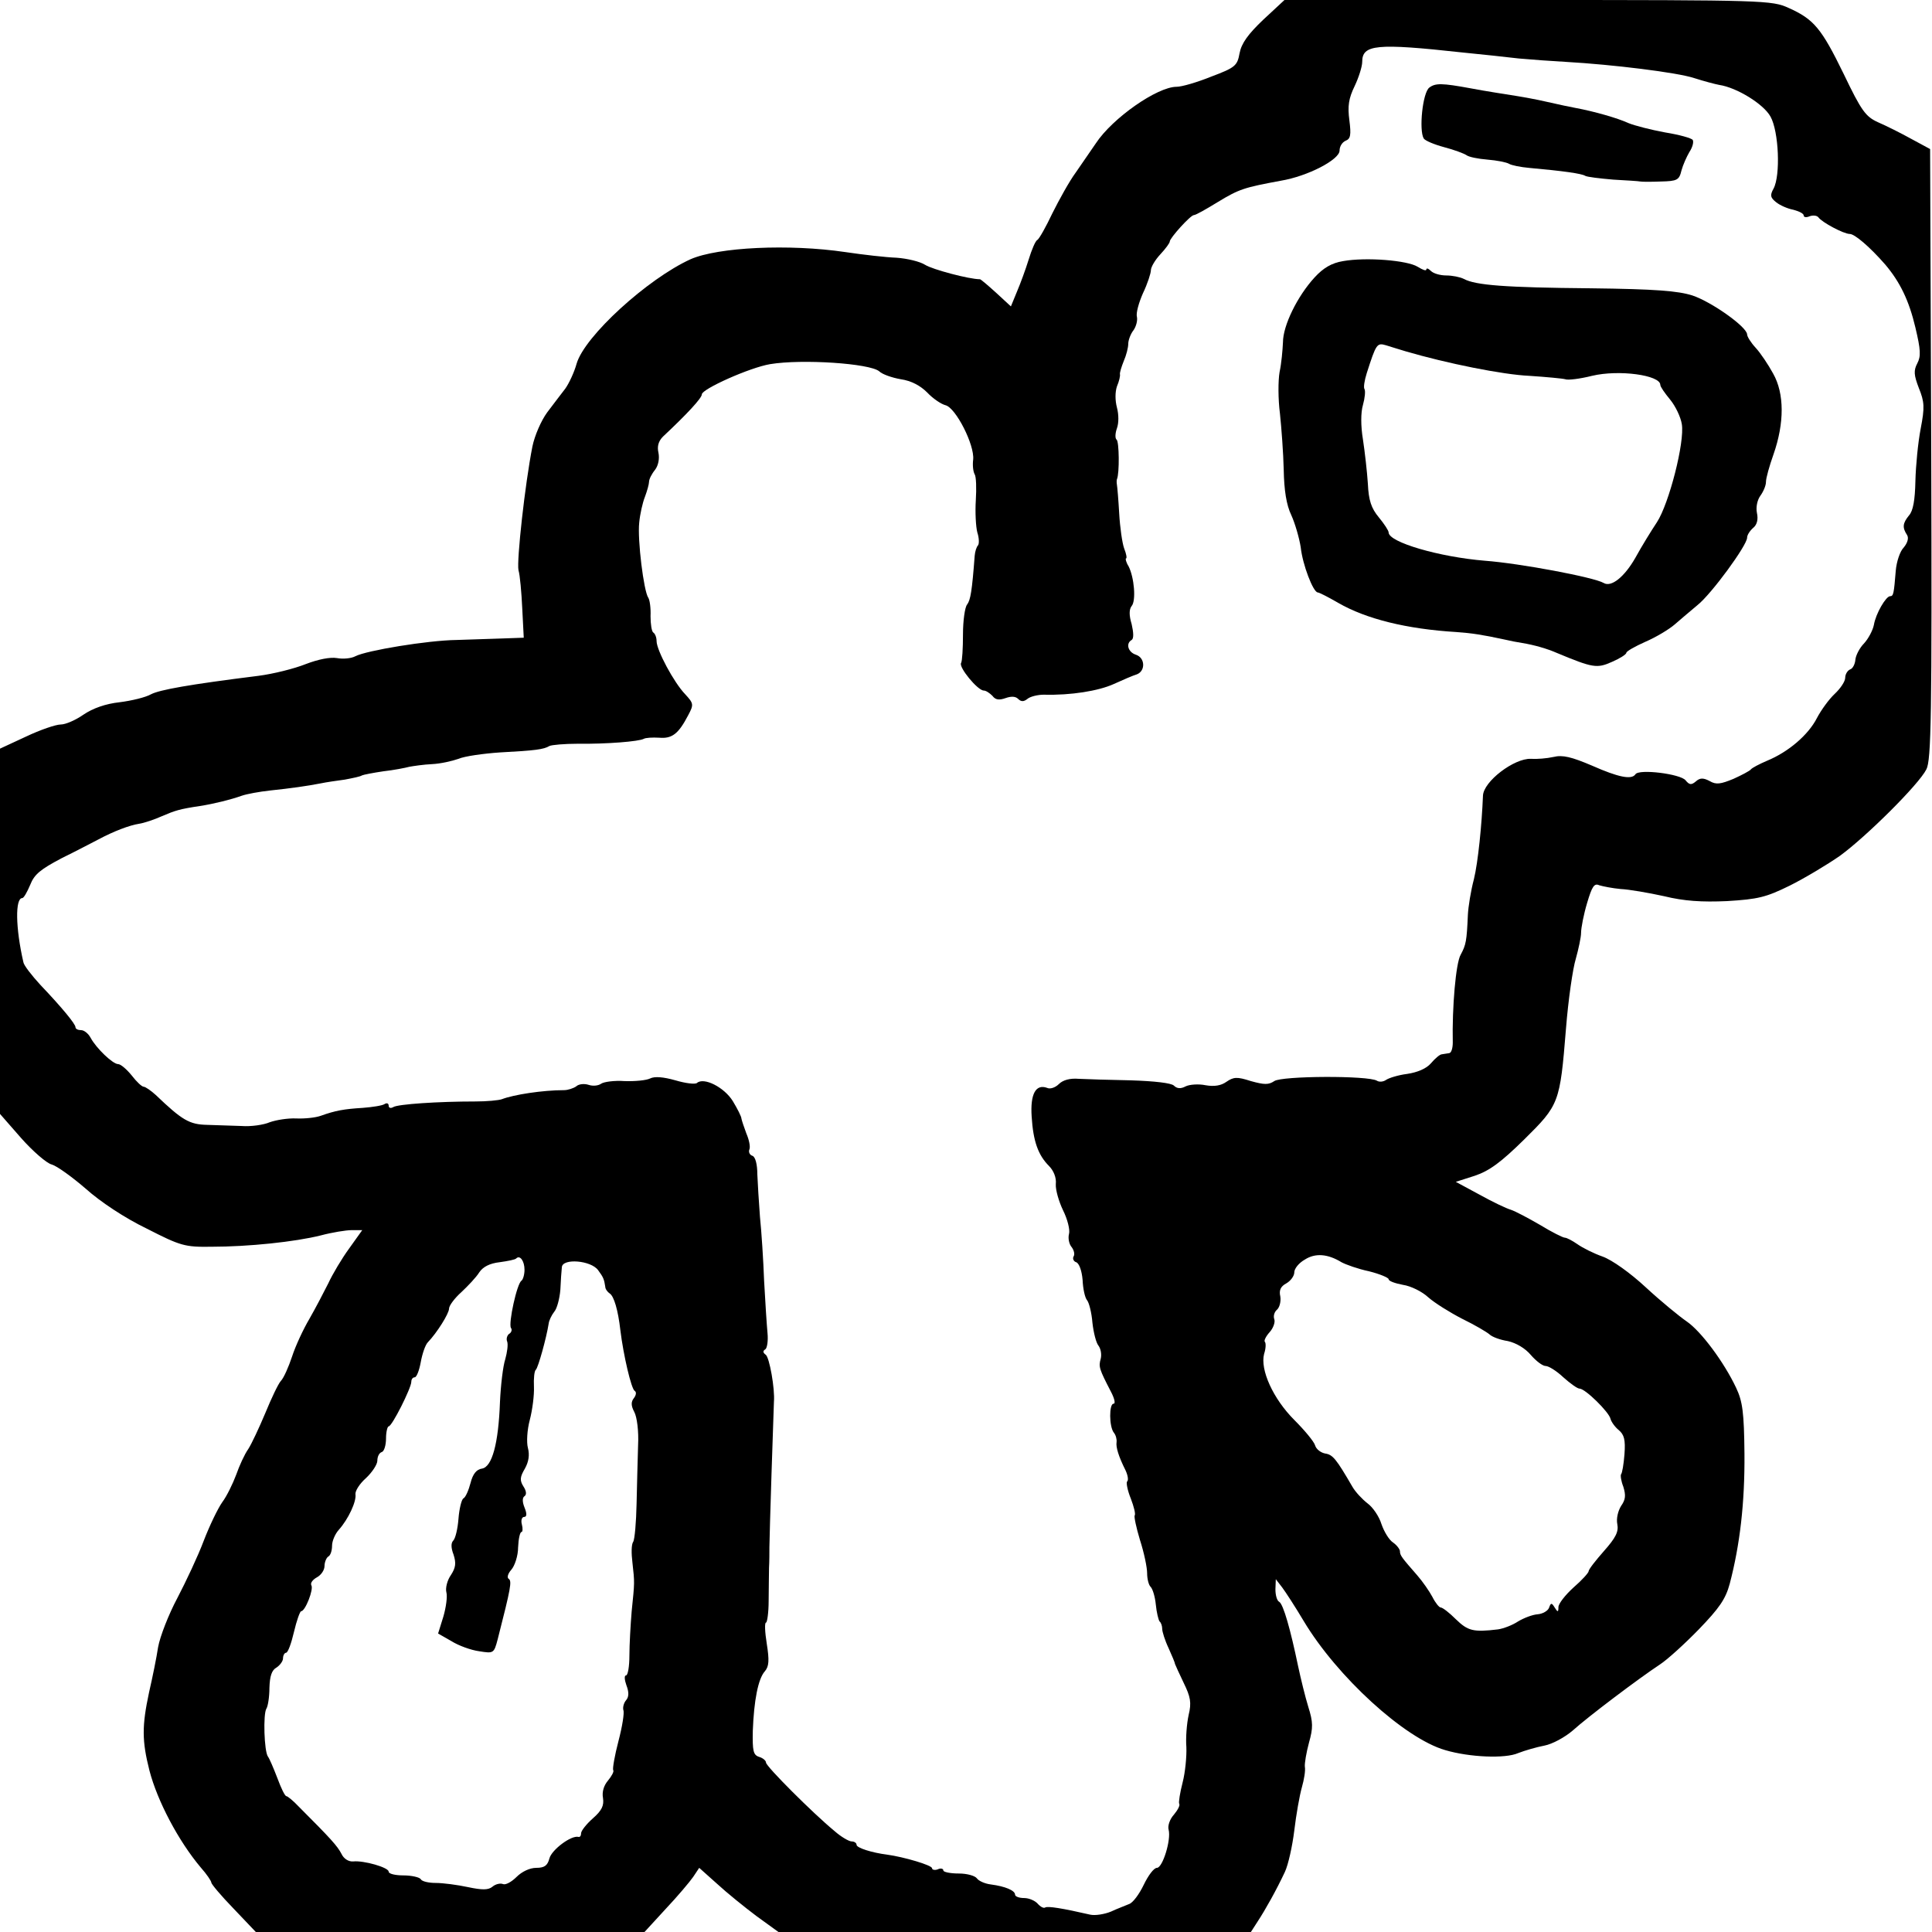
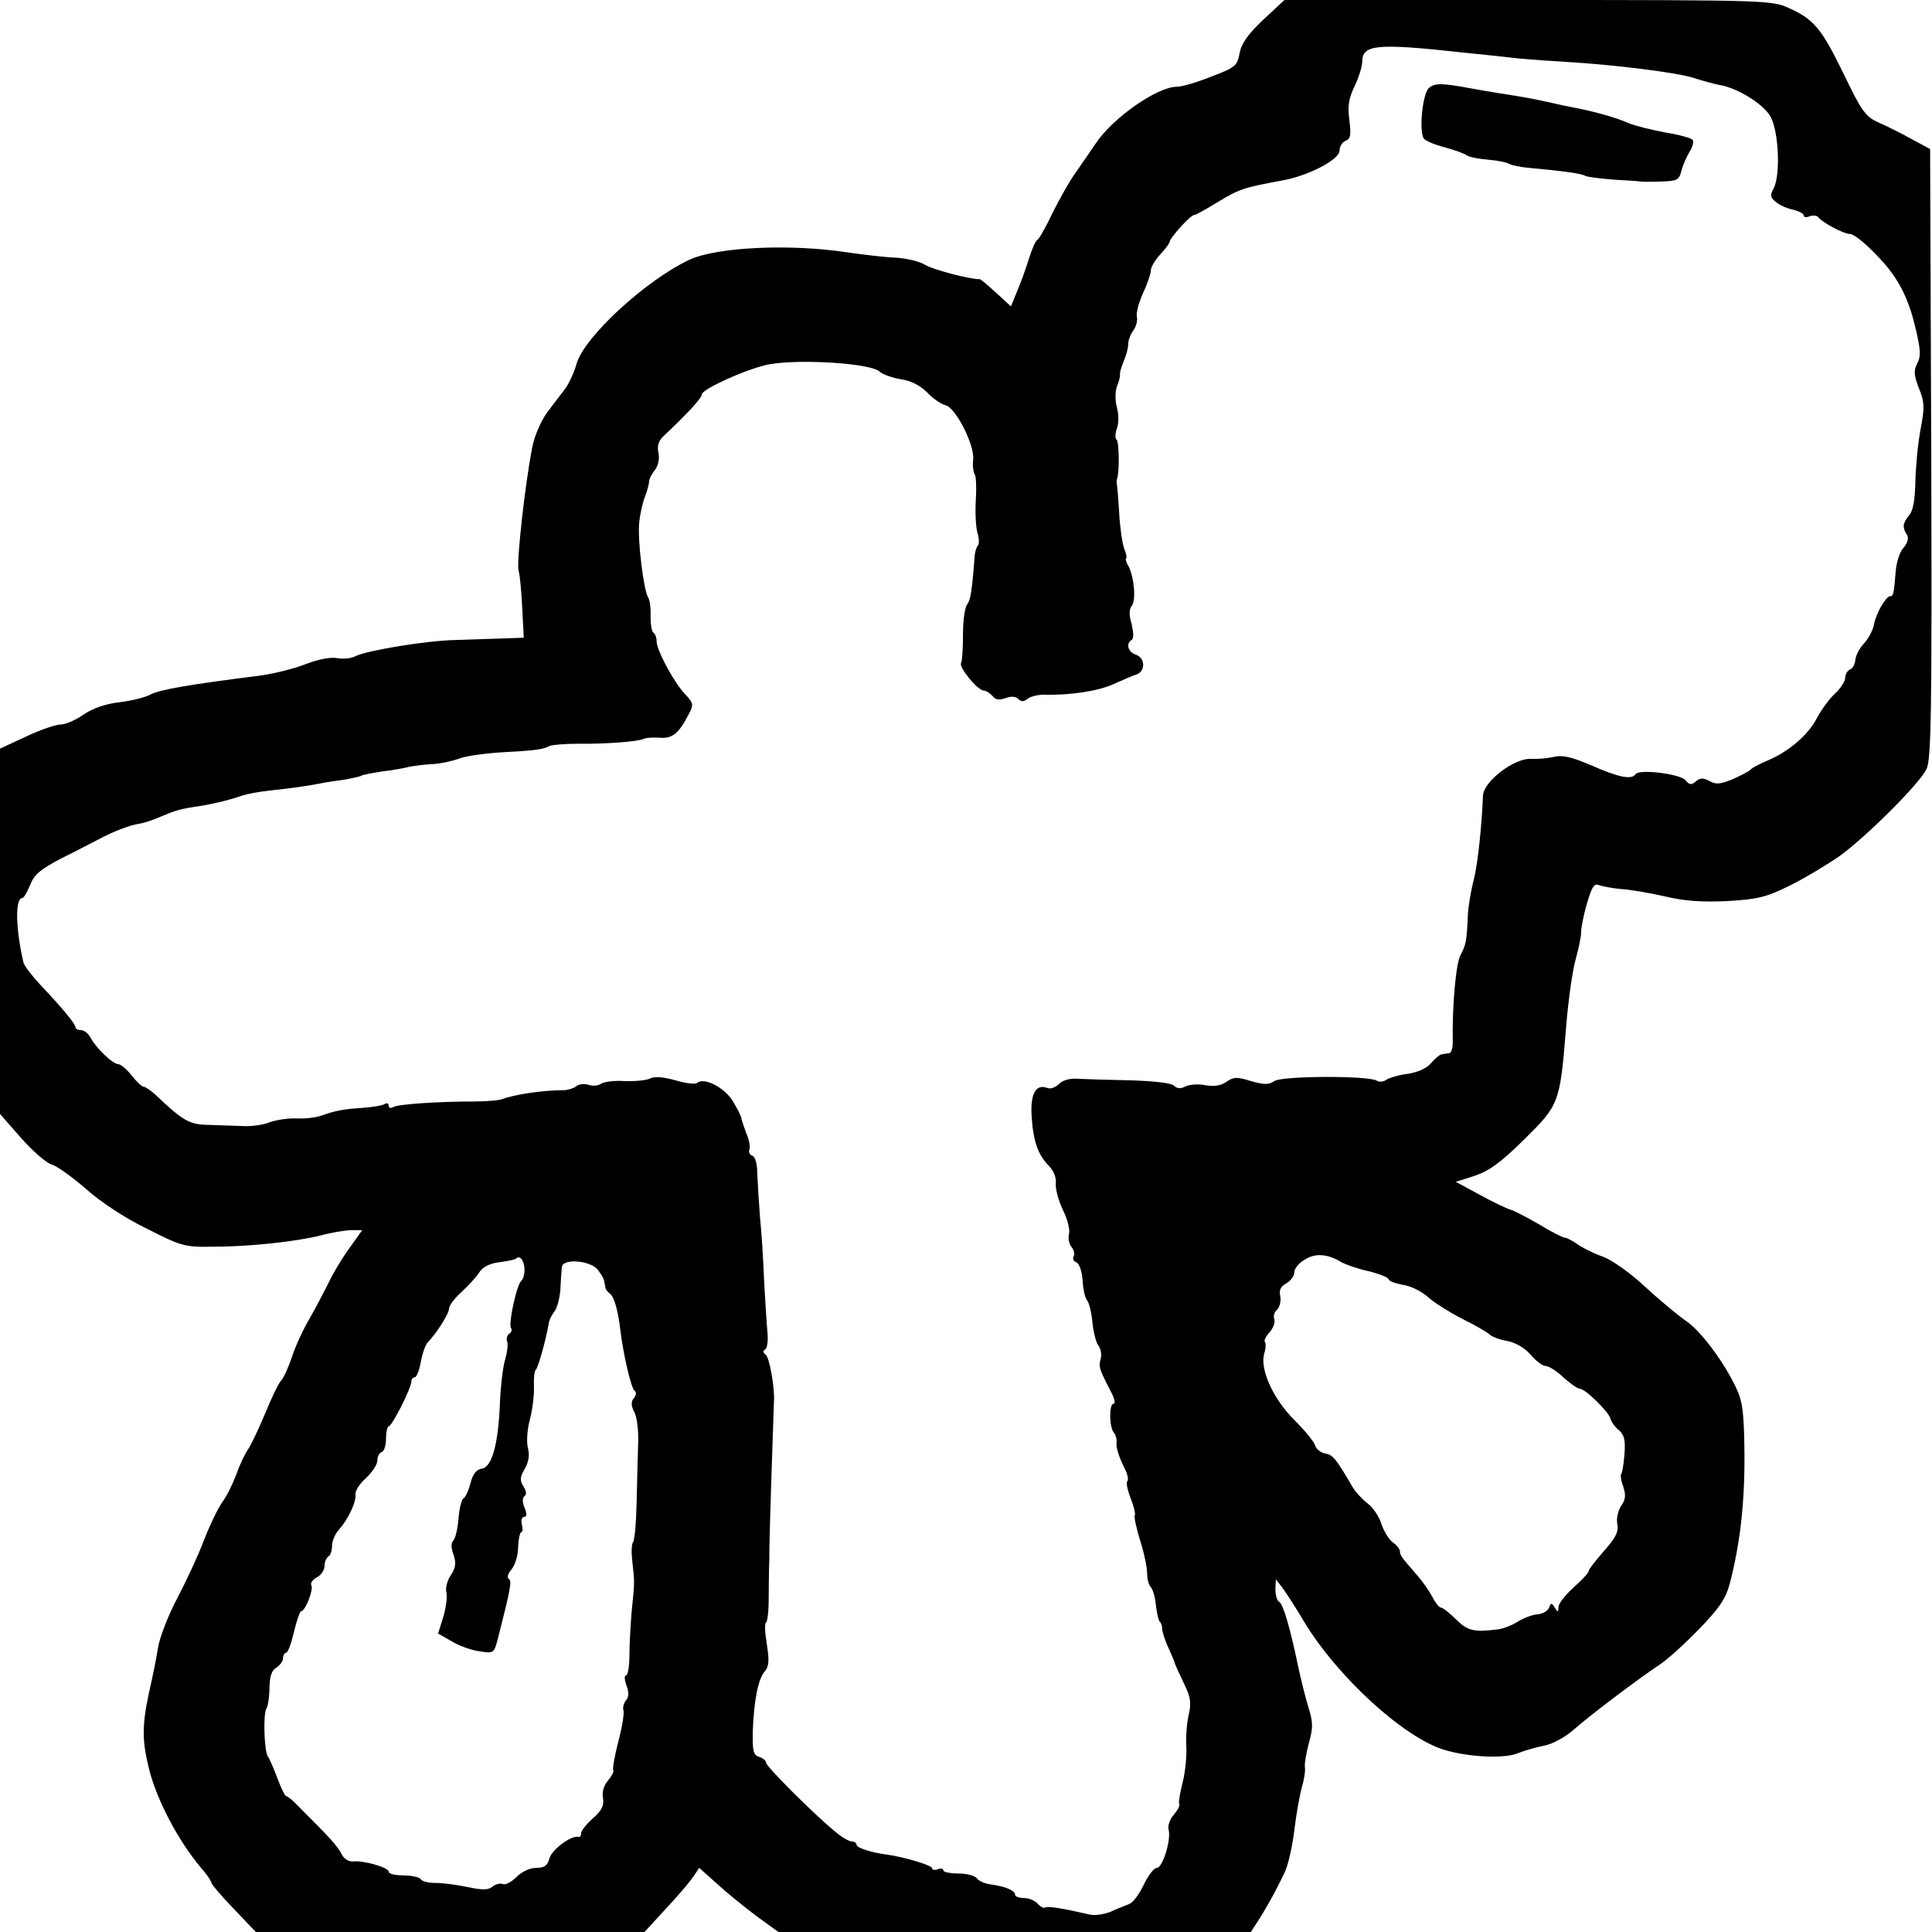
<svg xmlns="http://www.w3.org/2000/svg" version="1.0" width="512pt" height="512pt" viewBox="0 0 512 512" preserveAspectRatio="xMidYMid meet">
  <g transform="translate(0,512) scale(0.1,-0.1)" fill="#000000" stroke="none">
    <path d="M3348 5068 c-41 -39 -58 -63 -63 -89 -6 -33 -11 -38 -75 -62 -37 -15 -78 -27 -92 -27 -51 0 -170 -83 -214 -150 -13 -19 -37 -54 -53 -77 -17 -23 -44 -72 -62 -108 -17 -36 -35 -68 -40 -71 -5 -2 -15 -26 -23 -52 -8 -26 -22 -64 -31 -85 l-16 -39 -39 36 c-22 20 -41 36 -43 36 -29 0 -126 26 -145 38 -14 9 -48 17 -76 19 -28 1 -89 8 -136 15 -149 22 -337 13 -410 -19 -114 -52 -281 -204 -302 -277 -6 -22 -20 -52 -30 -66 -11 -14 -32 -42 -48 -63 -16 -22 -33 -61 -39 -90 -20 -101 -42 -303 -37 -328 4 -13 8 -59 10 -101 l4 -78 -57 -2 c-31 -1 -85 -3 -121 -4 -77 -1 -239 -28 -268 -43 -11 -6 -33 -8 -49 -5 -18 3 -49 -3 -83 -16 -30 -12 -86 -26 -125 -31 -184 -23 -262 -37 -285 -49 -14 -8 -51 -17 -83 -21 -37 -4 -71 -16 -96 -33 -20 -14 -47 -26 -60 -26 -13 0 -54 -14 -92 -32 l-69 -32 0 -484 0 -484 56 -64 c31 -35 68 -67 81 -70 14 -4 54 -33 90 -64 39 -35 104 -78 162 -106 90 -46 101 -49 171 -48 99 0 222 13 290 30 30 8 67 14 82 14 l28 0 -35 -49 c-19 -26 -44 -68 -55 -92 -12 -24 -34 -66 -50 -94 -16 -27 -37 -72 -46 -100 -9 -27 -22 -57 -30 -65 -7 -8 -25 -46 -41 -85 -16 -38 -36 -81 -45 -95 -10 -14 -24 -45 -32 -68 -9 -24 -25 -57 -37 -73 -12 -17 -34 -63 -49 -102 -15 -40 -47 -108 -70 -152 -23 -43 -46 -102 -51 -130 -4 -27 -15 -81 -24 -120 -19 -89 -19 -128 1 -207 21 -81 77 -187 136 -257 16 -18 28 -36 28 -40 0 -4 26 -35 59 -69 l59 -62 515 0 515 0 56 61 c32 34 64 72 73 85 l16 24 47 -42 c26 -24 73 -62 105 -86 l58 -42 626 0 626 0 18 28 c21 32 50 84 72 131 9 19 20 69 25 110 5 42 14 93 20 114 6 21 10 45 8 55 -1 9 4 38 11 64 11 39 11 54 -2 95 -8 26 -20 75 -27 108 -20 96 -39 164 -50 170 -6 3 -10 18 -10 33 l1 27 17 -22 c9 -12 35 -52 57 -89 88 -147 267 -311 375 -342 64 -19 159 -23 193 -8 18 7 49 16 70 20 21 4 54 22 75 40 41 37 175 138 231 175 20 13 66 55 103 93 54 56 71 80 82 121 27 103 40 214 39 344 -1 110 -5 139 -22 175 -32 68 -93 150 -131 176 -19 13 -68 53 -108 90 -42 39 -90 73 -115 82 -23 8 -53 23 -67 33 -13 9 -28 17 -33 17 -5 0 -35 15 -66 34 -31 18 -65 36 -77 40 -11 3 -49 21 -83 40 l-63 34 50 16 c39 13 70 36 131 96 93 92 95 96 111 294 6 76 18 159 26 185 7 25 14 57 14 69 0 13 7 49 16 79 13 44 19 53 32 47 10 -3 35 -8 57 -10 22 -1 74 -10 115 -19 53 -13 100 -16 167 -13 82 5 103 10 166 41 40 20 100 56 133 79 70 51 209 189 229 229 13 24 15 143 13 836 l-3 808 -50 27 c-27 15 -67 35 -88 44 -33 15 -44 30 -91 128 -59 121 -79 145 -146 175 -44 20 -62 21 -691 21 l-645 0 -56 -52z m527 -87 c50 -5 117 -12 150 -16 33 -3 89 -7 125 -9 123 -7 295 -28 340 -43 25 -8 55 -16 66 -18 47 -7 118 -51 136 -84 22 -39 27 -156 8 -191 -10 -18 -8 -24 7 -36 10 -8 30 -17 46 -20 15 -4 27 -10 27 -15 0 -5 7 -6 16 -2 9 3 19 2 23 -3 9 -13 67 -44 83 -44 13 0 53 -34 94 -81 39 -46 63 -95 80 -167 14 -59 15 -76 5 -95 -10 -19 -9 -31 4 -65 15 -37 16 -51 5 -108 -7 -36 -13 -98 -14 -139 -1 -50 -6 -79 -17 -91 -17 -21 -18 -32 -5 -52 5 -8 1 -21 -9 -33 -10 -10 -19 -38 -21 -61 -5 -61 -6 -68 -15 -68 -11 0 -38 -46 -43 -76 -3 -15 -15 -37 -26 -49 -12 -12 -22 -32 -23 -43 -1 -12 -7 -24 -14 -26 -7 -3 -13 -13 -13 -22 0 -10 -13 -29 -28 -43 -15 -14 -36 -43 -47 -64 -23 -45 -76 -90 -132 -113 -21 -9 -40 -19 -43 -23 -3 -4 -24 -15 -46 -25 -34 -14 -46 -16 -63 -6 -17 9 -26 9 -37 -1 -12 -10 -17 -9 -27 3 -13 17 -124 31 -133 16 -10 -15 -45 -8 -115 23 -54 23 -78 29 -102 23 -18 -4 -44 -6 -60 -5 -44 2 -126 -60 -127 -98 -3 -76 -13 -176 -24 -221 -8 -30 -15 -73 -16 -95 -3 -69 -5 -79 -19 -105 -13 -22 -23 -140 -21 -233 0 -15 -4 -28 -10 -28 -5 -1 -14 -2 -19 -3 -5 0 -18 -11 -29 -24 -12 -14 -36 -24 -63 -28 -24 -3 -49 -11 -56 -16 -7 -5 -18 -6 -24 -2 -23 14 -252 13 -272 -1 -15 -10 -26 -10 -62 0 -37 12 -46 11 -65 -2 -14 -10 -32 -13 -55 -9 -19 4 -43 2 -53 -3 -13 -7 -23 -6 -31 2 -7 7 -52 12 -114 14 -56 1 -118 3 -138 4 -23 2 -42 -3 -53 -14 -9 -9 -23 -14 -31 -10 -30 11 -45 -16 -41 -76 4 -65 17 -102 46 -131 12 -12 20 -31 18 -48 -1 -15 8 -46 19 -69 12 -24 19 -52 16 -63 -3 -11 0 -27 7 -35 6 -8 9 -19 5 -25 -3 -5 0 -13 7 -15 8 -3 15 -23 17 -47 1 -23 6 -47 12 -54 5 -6 12 -33 14 -59 3 -27 10 -54 16 -61 6 -8 9 -23 6 -35 -6 -21 -4 -27 27 -87 9 -17 13 -32 7 -32 -12 0 -12 -61 1 -77 5 -6 8 -17 7 -25 -2 -13 5 -37 24 -75 6 -13 8 -26 4 -29 -3 -3 1 -24 10 -46 8 -21 13 -41 10 -44 -2 -3 4 -32 14 -65 11 -34 19 -73 19 -88 0 -15 4 -31 9 -36 6 -6 12 -27 14 -47 2 -21 7 -41 10 -45 4 -3 7 -12 7 -20 0 -7 7 -30 17 -51 9 -20 17 -39 17 -42 1 -3 11 -25 23 -50 18 -37 21 -52 13 -85 -5 -23 -8 -61 -6 -85 1 -25 -3 -67 -10 -94 -7 -27 -11 -53 -9 -56 3 -4 -4 -17 -14 -29 -11 -12 -17 -30 -14 -40 7 -27 -16 -101 -31 -101 -8 0 -23 -20 -35 -45 -12 -25 -29 -48 -39 -51 -9 -4 -31 -12 -48 -20 -17 -7 -42 -11 -55 -8 -74 17 -112 23 -119 19 -4 -3 -13 2 -20 10 -7 8 -23 15 -36 15 -13 0 -24 4 -24 9 0 11 -26 22 -64 27 -17 2 -33 10 -37 16 -5 7 -26 13 -48 13 -23 0 -41 4 -41 8 0 5 -7 7 -15 3 -8 -3 -15 -1 -15 3 0 8 -75 30 -119 36 -40 5 -81 18 -81 26 0 5 -6 9 -13 9 -7 0 -28 12 -46 28 -57 47 -181 171 -181 181 0 5 -8 12 -18 15 -16 5 -18 16 -17 69 3 80 14 138 32 158 11 13 12 29 5 73 -5 31 -6 56 -2 56 3 0 7 26 7 58 0 31 1 71 1 87 1 17 1 41 1 55 0 25 11 367 12 385 3 34 -12 119 -22 125 -7 5 -8 10 -1 14 5 3 8 23 6 43 -2 21 -6 83 -9 138 -2 55 -7 132 -11 170 -3 39 -6 90 -7 113 0 26 -5 46 -13 49 -7 2 -11 10 -8 17 3 7 -1 26 -8 42 -6 16 -12 34 -13 39 0 6 -11 27 -23 47 -23 37 -77 64 -95 48 -5 -4 -30 -1 -57 7 -32 9 -55 11 -67 5 -10 -5 -40 -8 -68 -7 -27 2 -55 -2 -62 -7 -7 -5 -21 -7 -33 -3 -12 4 -27 2 -33 -4 -7 -5 -22 -10 -32 -10 -57 0 -134 -12 -165 -24 -8 -3 -40 -6 -70 -6 -97 0 -206 -7 -218 -15 -7 -4 -12 -2 -12 4 0 6 -5 8 -11 4 -6 -4 -32 -8 -58 -10 -49 -3 -72 -7 -111 -21 -14 -5 -43 -8 -65 -7 -22 1 -53 -4 -70 -10 -16 -7 -50 -12 -75 -10 -25 1 -66 2 -91 3 -47 1 -66 12 -136 79 -13 12 -28 22 -32 22 -5 0 -19 13 -32 30 -13 16 -29 30 -36 30 -14 0 -58 42 -73 70 -6 11 -17 20 -25 20 -8 0 -15 3 -15 8 0 8 -34 50 -93 112 -23 25 -44 52 -45 60 -21 91 -22 170 -3 170 4 0 13 16 21 35 11 28 27 41 84 71 39 19 82 42 96 49 41 22 83 38 109 42 13 2 40 11 60 20 35 15 47 19 101 27 38 6 82 17 110 27 14 5 48 11 75 14 57 6 99 12 135 19 14 3 42 7 64 10 21 4 41 8 45 11 4 2 30 7 57 11 27 3 58 9 69 12 11 2 38 6 60 7 22 1 53 8 70 14 16 7 66 14 110 17 94 5 116 8 131 17 6 3 40 6 75 6 77 -1 162 6 175 13 5 3 23 4 41 3 34 -3 51 10 77 60 15 28 14 31 -8 55 -30 31 -76 117 -76 141 0 10 -4 20 -9 23 -4 3 -7 22 -7 43 1 21 -2 43 -6 49 -12 17 -29 154 -24 199 2 22 9 53 15 68 6 16 11 34 11 40 0 7 7 21 16 32 9 12 12 30 9 45 -4 17 0 31 12 43 63 59 103 102 103 112 0 14 127 71 181 80 85 14 264 2 289 -19 8 -8 34 -17 57 -21 28 -4 52 -17 70 -35 15 -16 37 -31 49 -34 27 -7 77 -105 73 -144 -2 -15 0 -32 4 -39 4 -6 5 -37 3 -69 -2 -31 0 -70 4 -85 5 -15 5 -30 2 -34 -4 -4 -8 -16 -9 -28 -7 -93 -11 -117 -20 -129 -6 -7 -11 -43 -11 -79 0 -37 -2 -71 -5 -76 -7 -11 44 -73 60 -73 6 0 16 -7 23 -14 8 -11 18 -12 35 -6 14 5 26 5 33 -2 8 -8 15 -8 25 0 7 6 27 11 43 11 72 -2 145 10 185 28 24 11 52 23 62 26 23 9 22 44 -3 52 -21 7 -27 30 -11 39 6 4 5 20 0 42 -7 23 -7 39 0 48 12 14 7 75 -8 105 -7 11 -9 21 -7 21 3 0 1 12 -5 27 -5 14 -11 56 -13 92 -2 36 -5 71 -6 76 -1 6 -1 12 0 15 7 15 6 101 -1 105 -4 3 -4 16 1 30 5 14 5 36 0 55 -5 19 -5 41 0 56 6 14 9 28 8 32 -1 4 4 20 10 35 7 16 12 36 12 46 0 9 6 26 14 36 7 10 11 26 9 35 -3 10 5 38 16 63 12 25 21 53 21 61 0 8 11 27 25 42 14 15 25 30 25 34 0 9 55 70 64 70 5 0 33 16 64 35 56 34 69 38 166 56 72 12 156 56 156 80 0 11 7 22 16 26 13 5 15 15 10 54 -5 38 -2 58 14 91 11 23 20 52 20 64 0 46 37 50 265 25z m-320 -3206 c11 -6 44 -18 73 -24 28 -7 52 -17 52 -21 0 -5 17 -11 38 -15 21 -3 51 -18 67 -33 17 -15 57 -40 90 -57 33 -16 65 -35 72 -41 7 -7 29 -15 49 -18 22 -5 46 -19 61 -37 14 -16 31 -29 39 -29 8 0 29 -13 47 -30 18 -16 37 -30 43 -30 15 0 78 -62 82 -80 2 -8 12 -22 22 -30 14 -12 18 -25 15 -64 -2 -26 -6 -50 -9 -53 -2 -3 0 -18 6 -33 7 -23 6 -34 -6 -51 -8 -13 -13 -33 -10 -48 4 -20 -4 -36 -35 -71 -22 -25 -41 -49 -41 -54 0 -4 -18 -24 -40 -43 -22 -20 -40 -43 -40 -52 0 -14 -2 -14 -10 -1 -8 13 -10 13 -15 -1 -3 -8 -17 -16 -30 -17 -14 -1 -37 -10 -52 -19 -15 -10 -39 -19 -53 -21 -66 -8 -80 -4 -112 27 -17 17 -35 31 -40 31 -4 0 -14 12 -22 28 -8 15 -26 41 -40 57 -41 47 -46 53 -46 64 0 5 -8 16 -18 23 -11 7 -24 29 -31 49 -6 20 -23 45 -37 55 -14 11 -32 30 -40 44 -43 74 -52 85 -72 88 -11 2 -24 11 -27 22 -3 10 -28 40 -55 67 -56 56 -91 133 -80 175 5 15 5 29 2 32 -3 3 3 15 13 26 9 10 15 26 12 34 -3 8 0 19 7 25 7 6 11 22 9 35 -4 17 1 27 16 35 12 7 21 20 21 29 0 10 12 25 28 34 28 18 61 15 97 -7z m-2165 -20 c0 -13 -4 -26 -8 -29 -12 -7 -35 -113 -28 -125 4 -5 1 -13 -5 -16 -5 -4 -8 -13 -5 -20 3 -8 0 -29 -5 -47 -6 -18 -12 -69 -14 -113 -4 -111 -21 -173 -48 -177 -14 -2 -24 -14 -30 -38 -5 -19 -13 -38 -19 -41 -5 -3 -11 -28 -13 -54 -2 -26 -8 -52 -14 -58 -6 -6 -6 -19 1 -37 7 -22 6 -34 -7 -54 -10 -14 -15 -35 -12 -46 3 -11 -1 -40 -8 -64 l-14 -45 35 -20 c19 -12 52 -24 74 -27 38 -6 39 -6 49 32 35 137 38 154 29 160 -5 3 -2 14 7 24 9 10 18 37 18 59 1 23 5 41 9 41 3 0 4 9 1 20 -3 11 0 20 6 20 7 0 8 8 1 25 -6 15 -6 26 0 30 6 4 5 14 -3 26 -10 16 -9 25 4 47 10 18 13 36 8 55 -4 15 -2 48 5 74 7 27 12 66 11 88 -1 22 1 42 5 45 6 5 28 84 34 122 1 9 8 23 15 32 7 8 14 34 16 58 1 24 3 51 4 60 2 24 77 18 96 -8 14 -19 16 -24 19 -44 0 -6 6 -14 12 -18 11 -7 22 -44 28 -97 8 -66 29 -156 38 -161 5 -3 4 -11 -2 -19 -8 -10 -8 -20 1 -37 7 -13 12 -51 10 -88 -1 -36 -3 -105 -4 -155 -1 -49 -5 -95 -9 -101 -5 -7 -5 -31 -2 -55 6 -54 6 -51 -2 -129 -3 -36 -6 -89 -6 -117 0 -29 -4 -53 -9 -53 -5 0 -4 -12 1 -26 7 -18 7 -31 -1 -40 -6 -7 -9 -19 -7 -26 3 -7 -3 -44 -13 -82 -10 -38 -16 -73 -14 -77 3 -3 -4 -16 -14 -28 -11 -13 -16 -30 -13 -46 3 -20 -3 -33 -27 -54 -17 -15 -31 -33 -31 -39 0 -7 -3 -11 -7 -10 -19 5 -71 -34 -77 -57 -5 -19 -13 -25 -35 -25 -17 0 -38 -10 -52 -24 -13 -13 -29 -22 -36 -19 -7 3 -20 0 -28 -7 -11 -9 -27 -9 -65 -1 -28 6 -66 11 -85 11 -19 0 -37 4 -40 10 -3 5 -24 10 -46 10 -21 0 -39 4 -39 10 0 11 -66 30 -94 27 -12 -1 -25 7 -31 20 -11 21 -27 39 -113 125 -15 16 -30 28 -33 28 -4 0 -14 21 -24 48 -10 26 -21 52 -25 57 -10 14 -13 113 -4 127 4 6 8 31 8 55 1 31 6 47 19 54 9 6 17 17 17 24 0 8 4 15 8 15 5 0 14 25 21 55 7 30 16 55 19 55 11 0 34 59 27 69 -3 6 4 15 15 21 11 6 20 19 20 30 0 10 5 22 10 25 6 3 10 16 10 29 0 12 8 31 18 42 25 28 47 75 44 94 -1 9 11 28 28 43 16 15 30 36 30 46 0 11 5 21 12 23 6 2 11 18 11 36 0 18 4 32 7 32 9 0 60 102 60 118 0 7 4 12 9 12 5 0 12 18 16 40 4 22 12 46 19 53 24 25 56 76 56 89 0 8 15 28 33 44 17 16 39 39 47 52 10 15 28 24 54 27 22 3 42 7 44 10 10 10 22 -7 22 -30z" />
    <path d="M3788 4888 c-18 -13 -28 -113 -15 -135 4 -6 28 -16 54 -23 27 -7 53 -17 59 -21 6 -5 31 -10 56 -12 25 -2 50 -7 57 -11 6 -4 31 -9 54 -11 89 -8 139 -15 148 -21 5 -3 39 -7 74 -10 36 -2 68 -4 72 -5 5 -1 29 -1 55 0 43 1 48 4 54 29 4 15 14 37 21 49 8 12 12 26 9 32 -3 5 -36 14 -73 20 -38 7 -81 18 -98 25 -28 13 -91 31 -140 40 -11 2 -45 9 -75 16 -30 7 -65 13 -77 15 -25 4 -90 14 -126 21 -76 14 -93 14 -109 2z" />
-     <path d="M3559 4428 c-30 -5 -52 -18 -75 -43 -46 -50 -84 -128 -84 -172 -1 -21 -4 -56 -9 -79 -4 -23 -4 -72 1 -110 4 -38 9 -105 10 -149 1 -54 7 -93 20 -120 10 -22 21 -60 25 -85 5 -47 33 -119 45 -120 4 0 29 -13 55 -28 73 -42 180 -69 313 -77 41 -3 68 -7 128 -20 12 -3 33 -7 46 -9 31 -5 66 -15 91 -26 96 -40 107 -42 147 -24 21 9 38 20 38 24 0 4 23 17 50 29 28 12 63 33 78 46 15 13 42 36 60 51 37 29 132 159 132 179 0 7 7 18 16 26 10 8 14 22 10 40 -3 15 1 34 9 45 8 11 15 27 15 37 0 10 9 42 20 73 29 83 29 161 -1 214 -13 24 -34 55 -46 68 -13 14 -23 30 -23 36 -1 20 -94 86 -145 103 -38 12 -97 17 -270 19 -226 2 -305 8 -336 25 -10 5 -31 9 -46 9 -16 0 -34 5 -41 12 -7 7 -12 8 -12 4 0 -5 -10 -1 -23 7 -27 17 -136 26 -198 15z m166 -239 c109 -32 258 -62 328 -65 45 -3 88 -7 95 -9 7 -3 39 1 71 9 71 17 181 2 181 -24 0 -5 12 -22 26 -39 14 -17 28 -46 31 -65 8 -48 -34 -211 -66 -260 -14 -21 -40 -63 -57 -94 -29 -51 -64 -79 -84 -67 -25 15 -221 52 -315 59 -121 10 -255 49 -255 75 0 5 -12 23 -26 40 -20 24 -27 45 -29 89 -2 31 -8 84 -13 117 -6 36 -6 72 0 92 5 18 7 37 4 42 -3 4 0 23 6 42 25 78 27 81 51 74 12 -4 36 -11 52 -16z" />
  </g>
</svg>